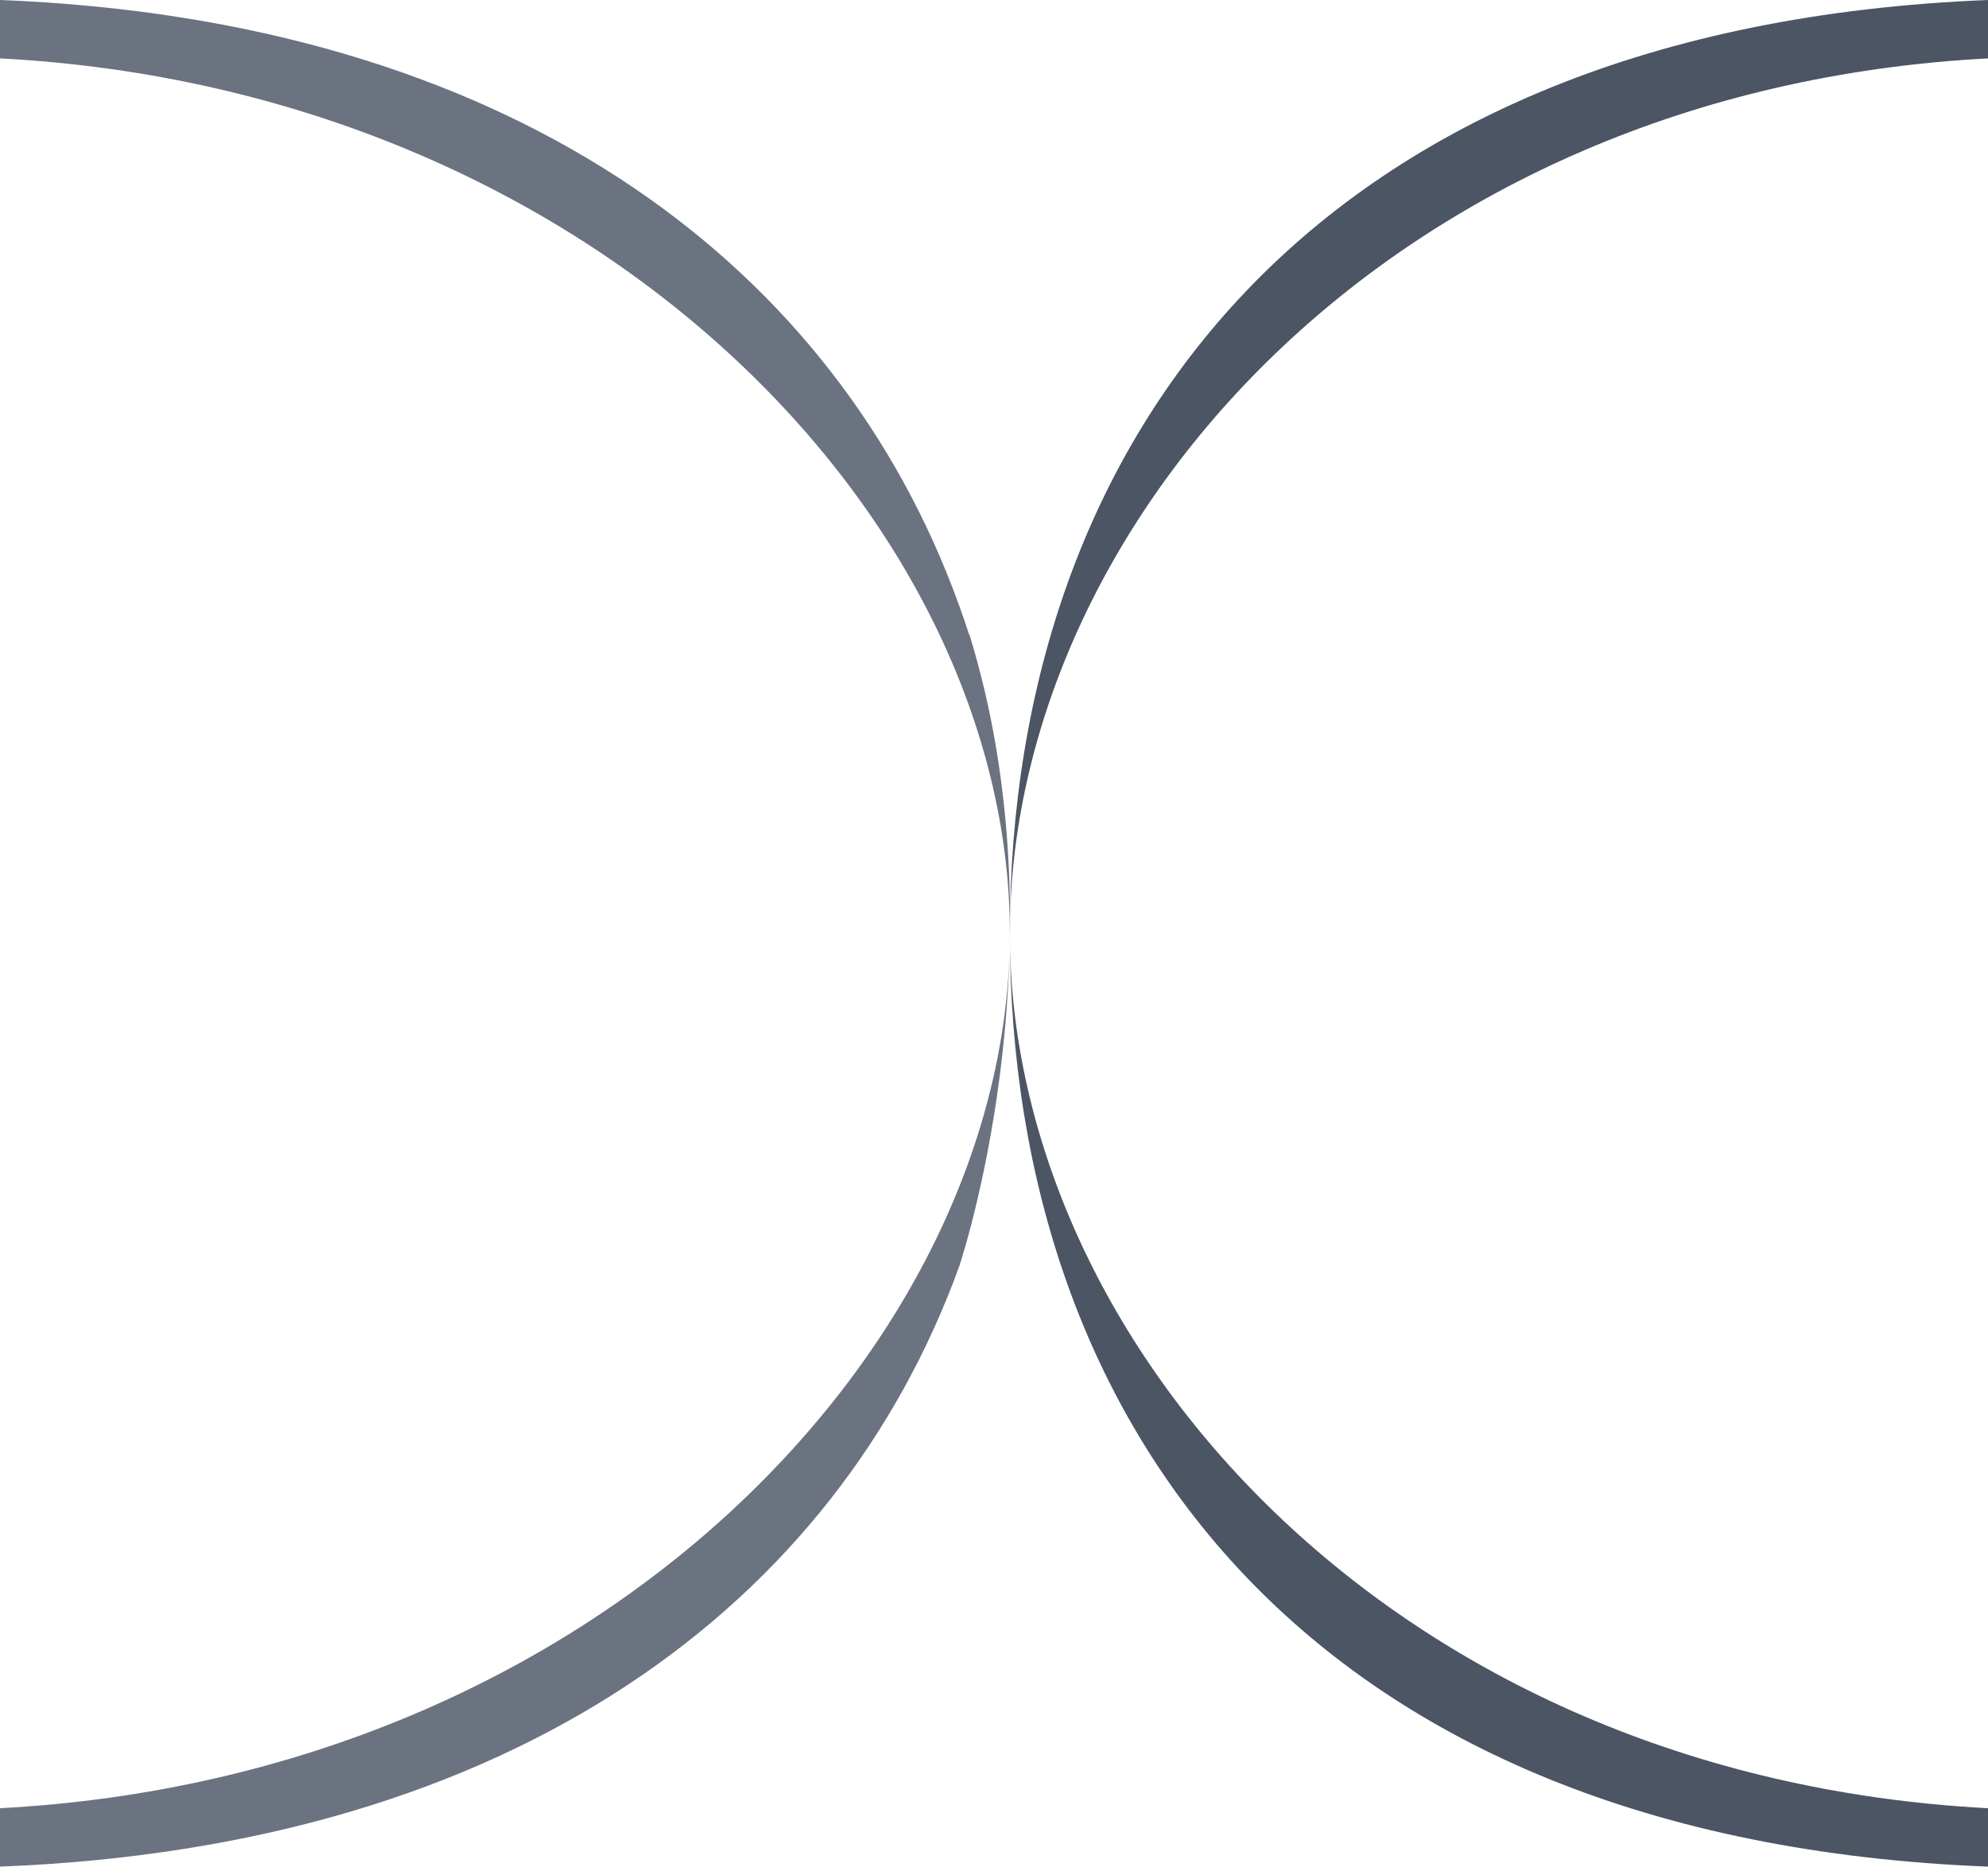
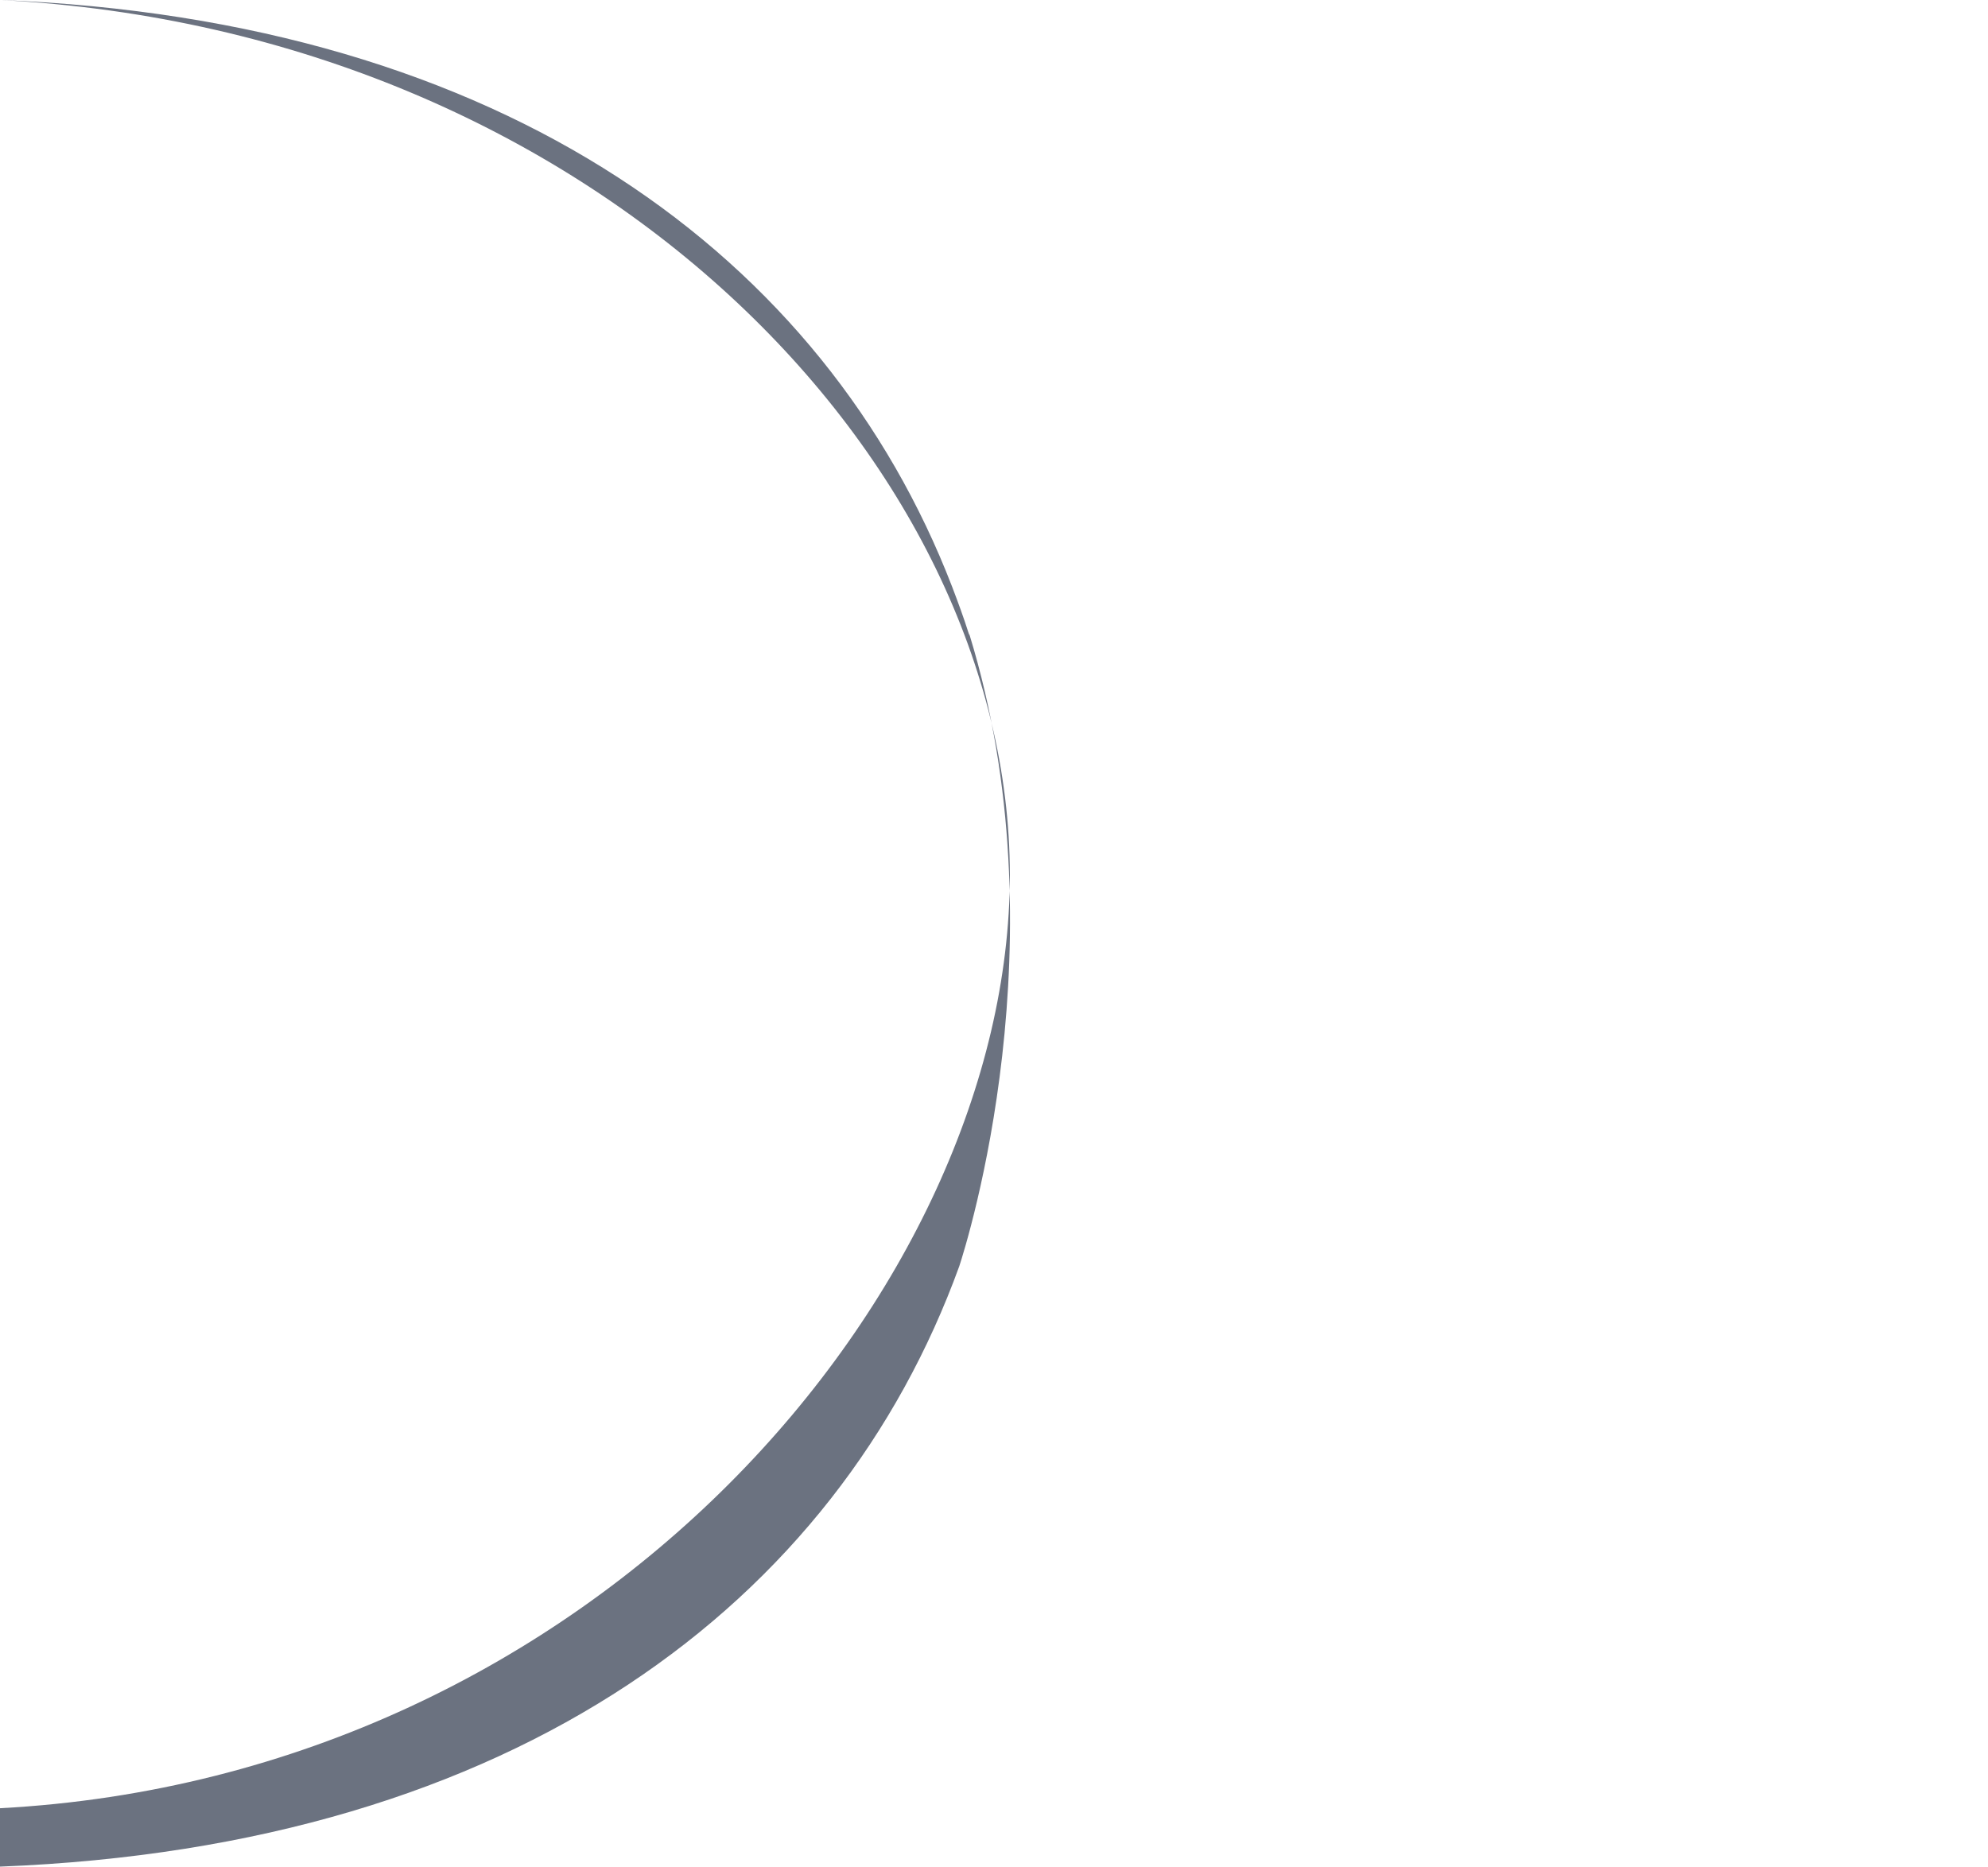
<svg xmlns="http://www.w3.org/2000/svg" id="Layer_1" data-name="Layer 1" viewBox="0 0 75.91 71.28">
  <defs>
    <style>
      .cls-1 {
        fill: #4b5563;
      }

      .cls-2 {
        fill: #6b7280;
      }
    </style>
  </defs>
-   <path class="cls-2" d="M37.01,24.24s-.01-.04-.02-.05c-.19-.6-.41-1.2-.64-1.8C31.5,9.84,19.31.76,0,0v2.23c22.8,1.2,38.56,17.69,38.56,33.41S22.8,67.84,0,69.05v2.23c19.75-.77,31.98-10.11,36.63-22.93.29-.88,3.95-12.52.39-24.11Z" />
-   <path class="cls-1" d="M38.56,35.64c0,18.93,11.52,34.63,37.35,35.64v-2.23c-22.8-1.2-37.35-17.76-37.35-33.41S53.11,3.43,75.91,2.23V0c-25.65,1.02-37.35,16.65-37.35,35.64Z" />
+   <path class="cls-2" d="M37.01,24.24s-.01-.04-.02-.05c-.19-.6-.41-1.2-.64-1.8C31.5,9.84,19.31.76,0,0c22.8,1.2,38.56,17.69,38.56,33.41S22.8,67.84,0,69.05v2.23c19.75-.77,31.98-10.11,36.63-22.93.29-.88,3.95-12.52.39-24.11Z" />
</svg>